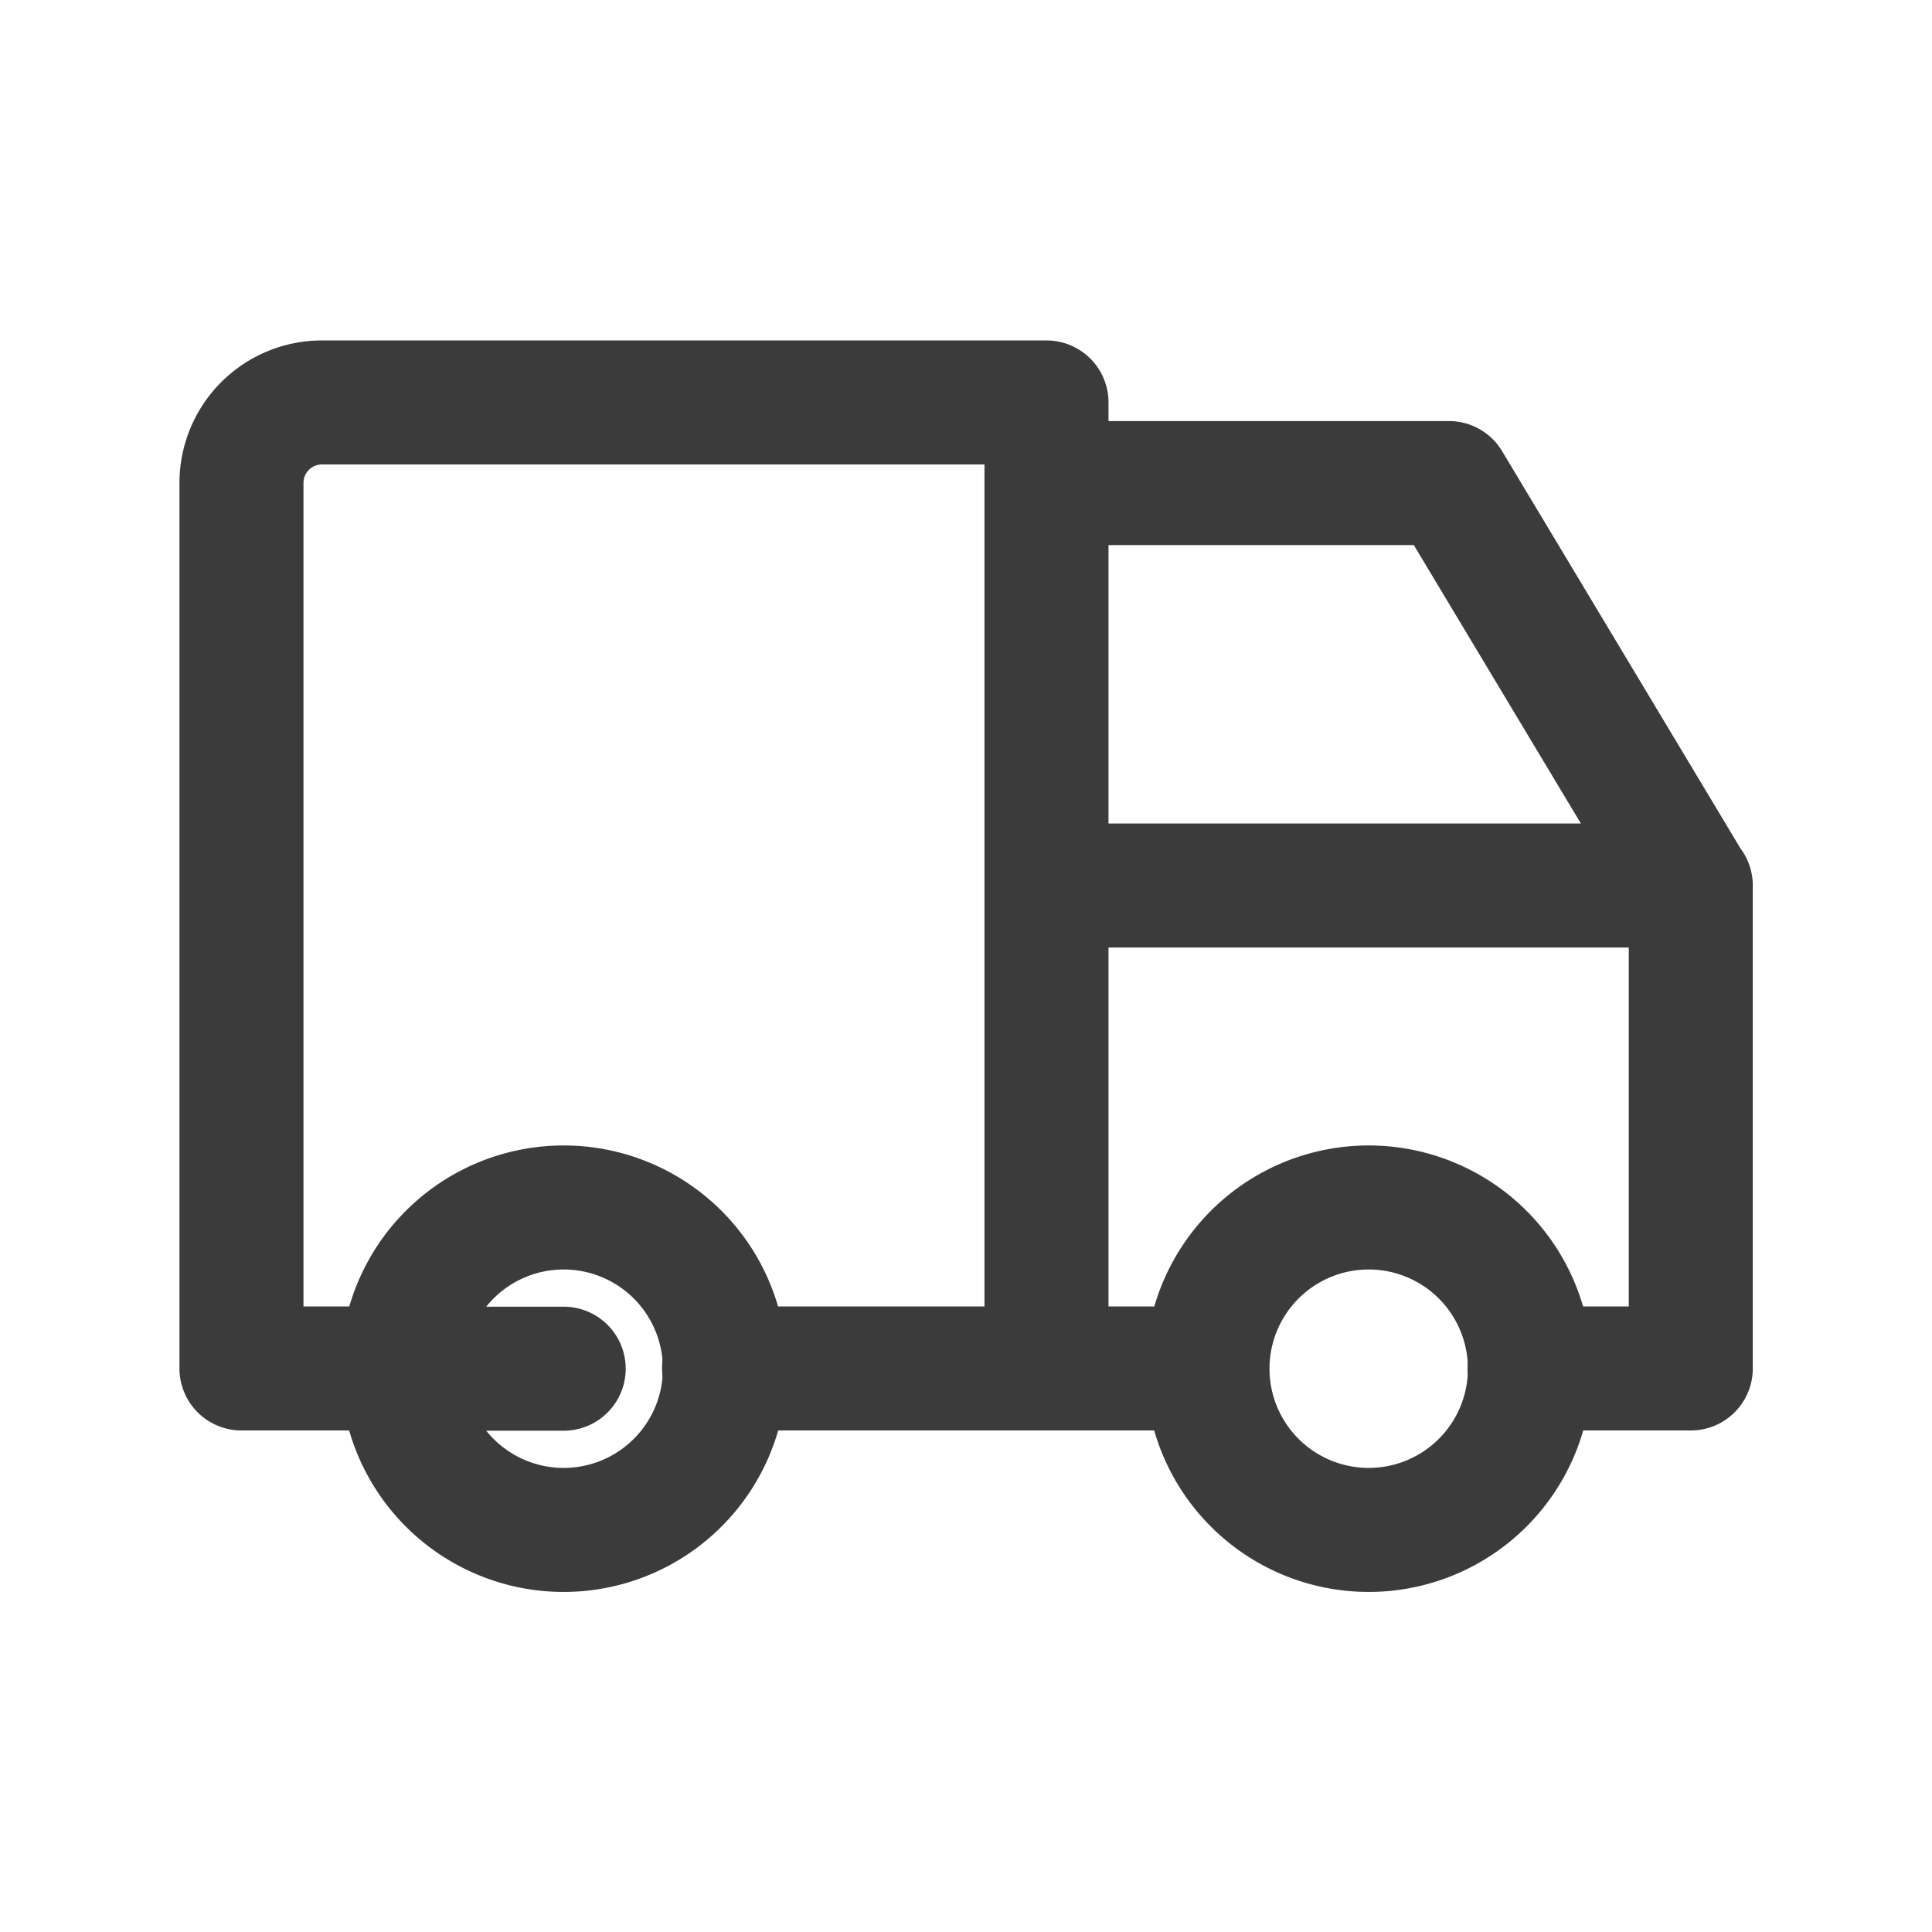
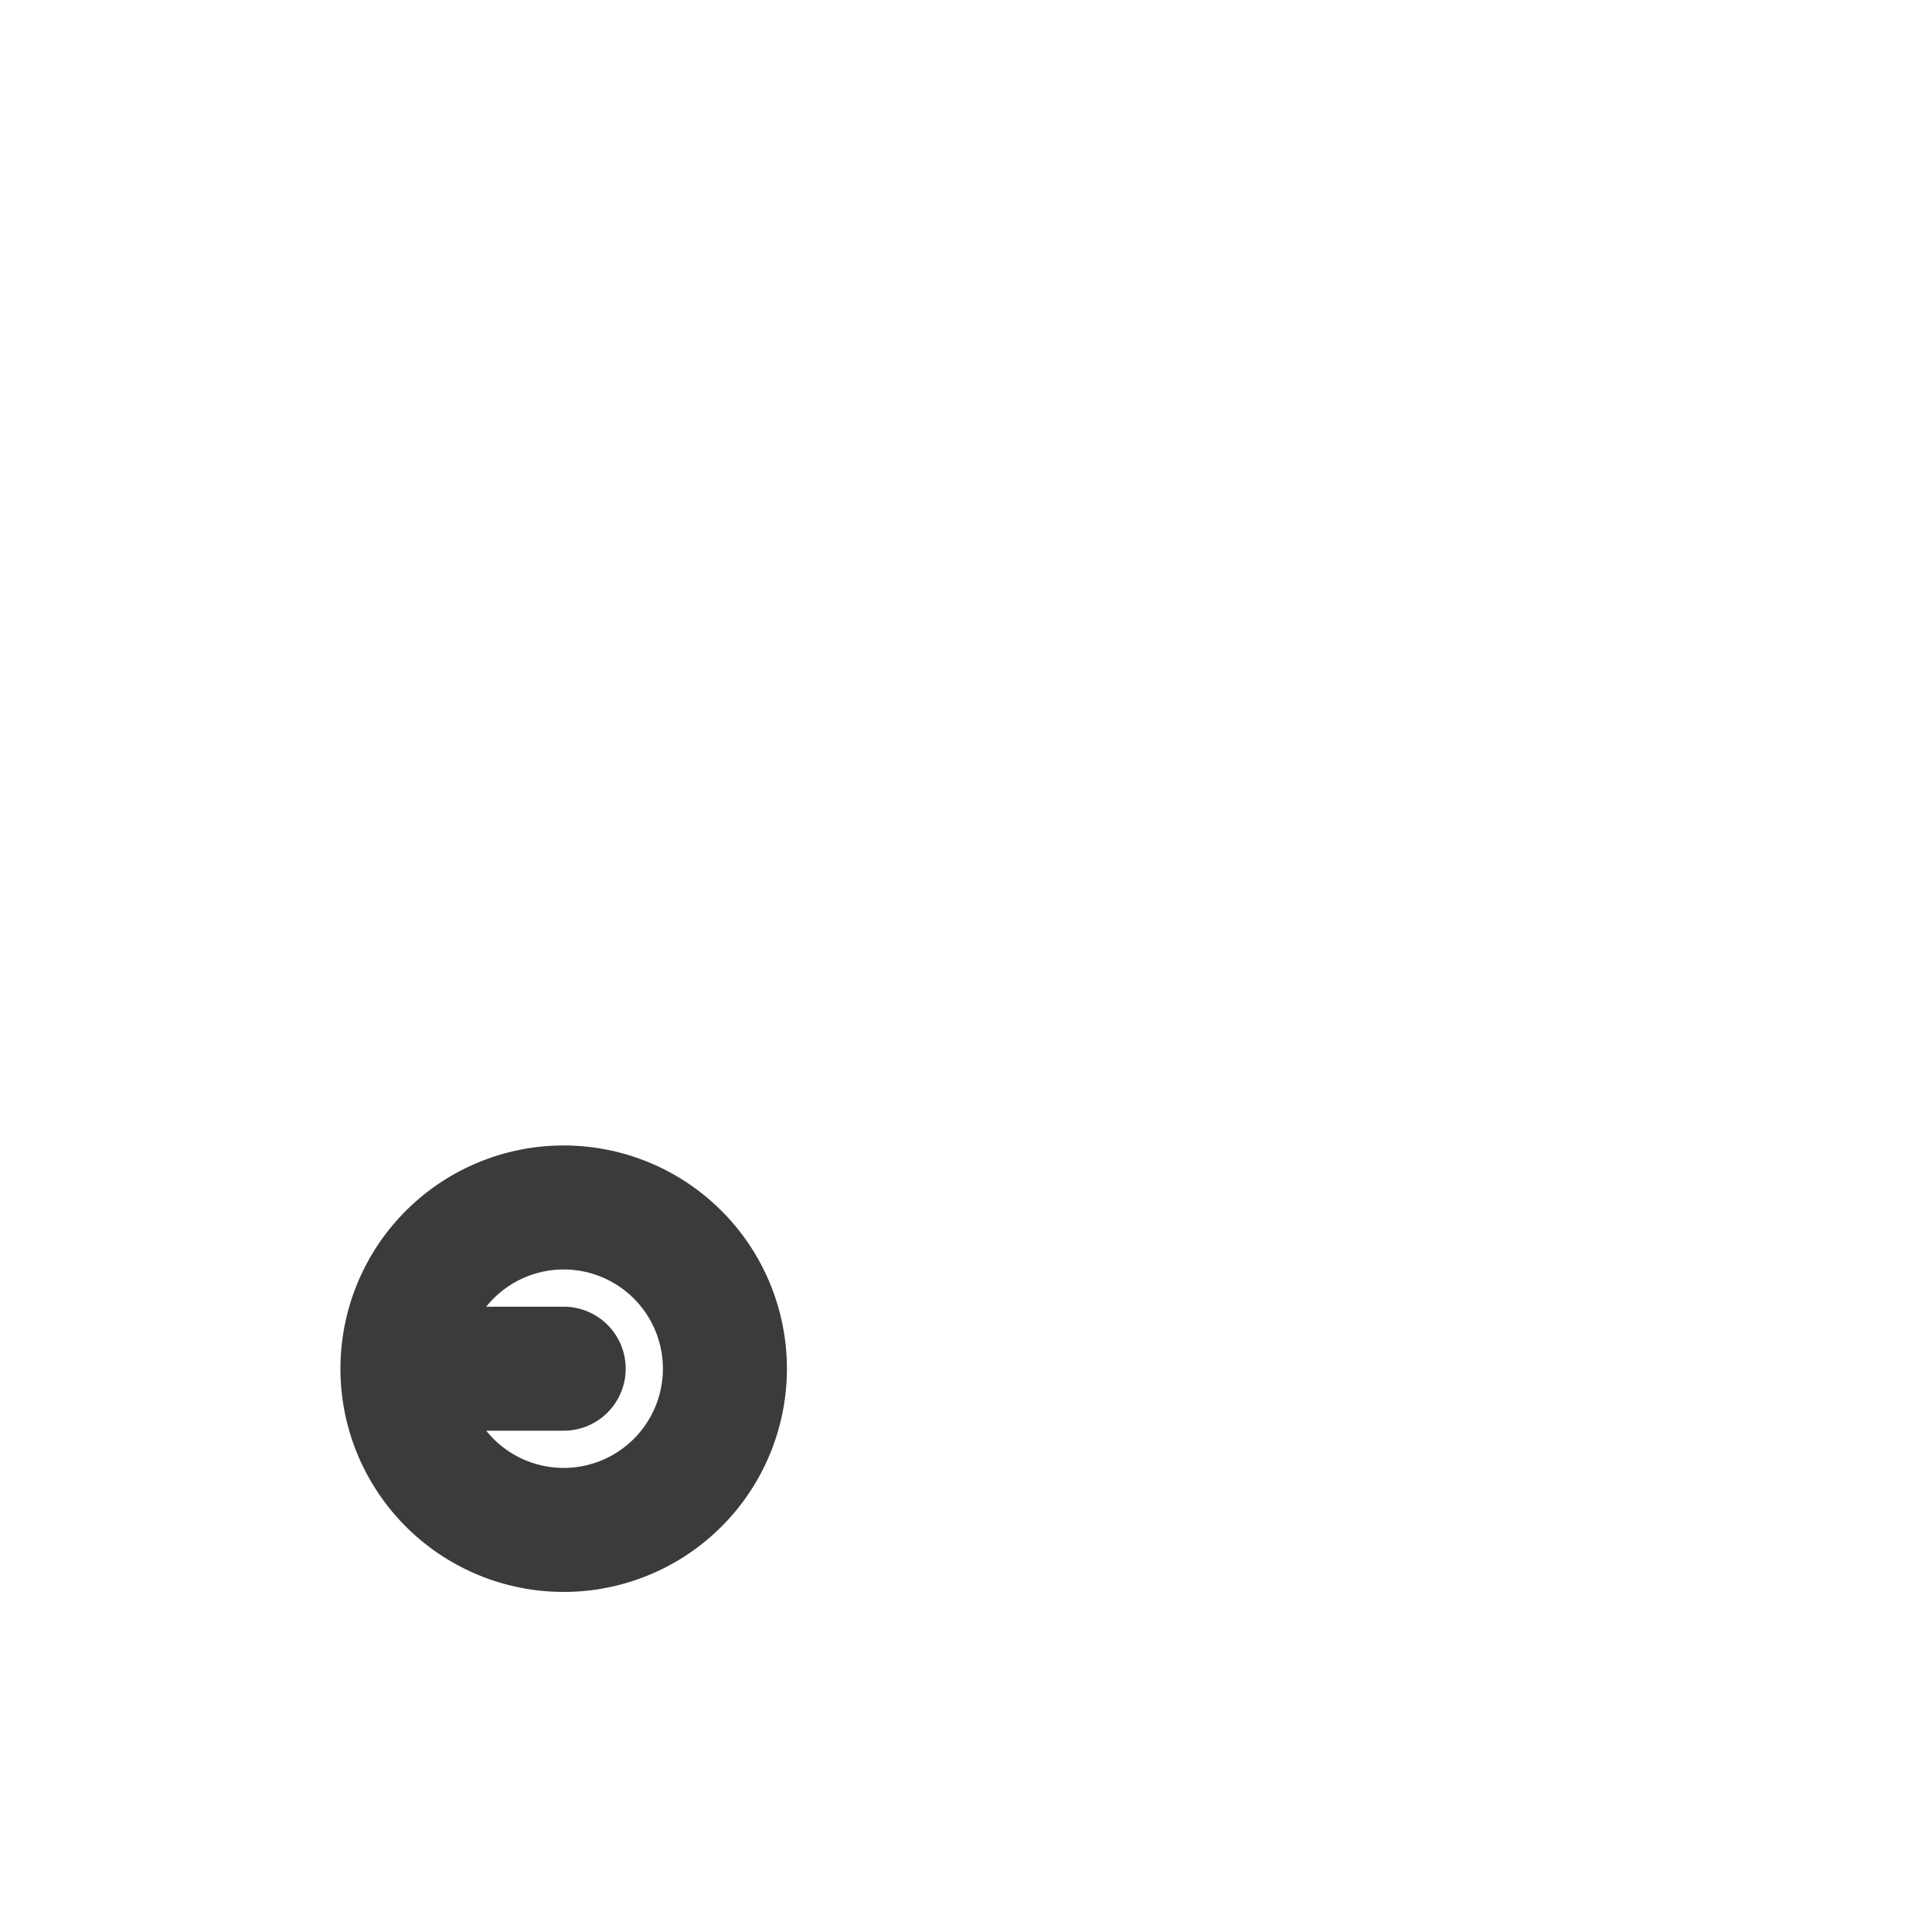
<svg xmlns="http://www.w3.org/2000/svg" id="Group_298" data-name="Group 298" width="15.578" height="15.578" viewBox="0 0 15.578 15.578">
-   <path id="Path_40" data-name="Path 40" d="M0,0H15.578V15.578H0Z" fill="none" />
  <path id="Path_41" data-name="Path 41" d="M6.3,16.3,5,16.3A1.3,1.3,0,1,0,6.3,15,1.3,1.3,0,0,0,5,16.3" transform="translate(-1.755 -5.264)" fill="none" stroke="#3b3b3b" stroke-linecap="round" stroke-linejoin="round" stroke-width="1" />
-   <path id="Path_42" data-name="Path 42" d="M16.3,16.3m-1.3,0A1.3,1.3,0,1,0,16.3,15,1.3,1.3,0,0,0,15,16.3" transform="translate(-5.264 -5.264)" fill="none" stroke="#3b3b3b" stroke-linecap="round" stroke-linejoin="round" stroke-width="1" />
-   <path id="Path_43" data-name="Path 43" d="M4.3,12.789H3V5.649A.649.649,0,0,1,3.649,5H9.491v7.789m-2.6,0h3.895m2.6,0h1.3V8.895H9.491m0-3.245h3.245l1.947,3.245" transform="translate(-1.053 -1.755)" fill="none" stroke="#3b3b3b" stroke-linecap="round" stroke-linejoin="round" stroke-width="1" />
</svg>